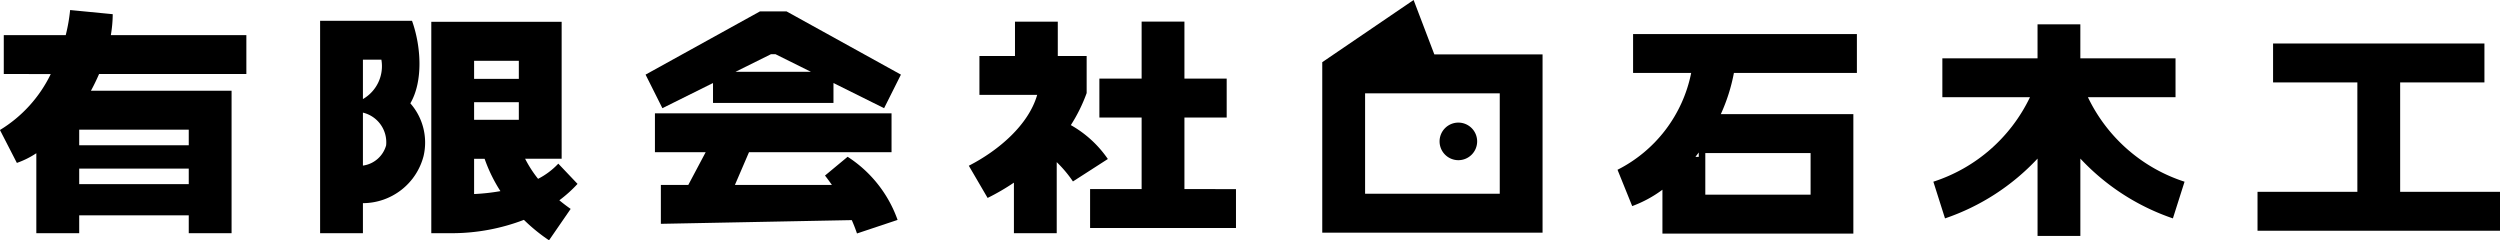
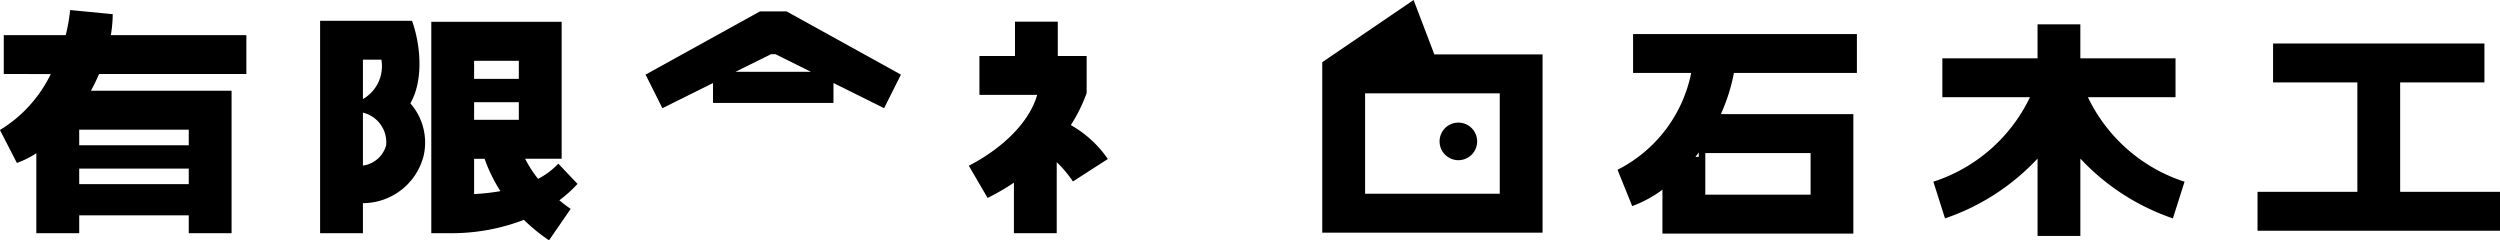
<svg xmlns="http://www.w3.org/2000/svg" width="187.244" height="18" viewBox="0 0 187.244 18">
  <g transform="translate(-82.698 -393.311)">
    <path d="M242.112,400.631h6.561v-2.915h-7.129v-2.543h-3.206v2.543h-7.129v2.915h6.561a12.166,12.166,0,0,1-7.235,6.327l.873,2.748a16.939,16.939,0,0,0,6.931-4.479v5.794h3.206v-5.794a16.939,16.939,0,0,0,6.931,4.479l.873-2.748A12.166,12.166,0,0,1,242.112,400.631Z" transform="translate(-3.033 -0.038)" />
    <path d="M266.005,407.746v-8.194h6.312v-2.915h-15.83v2.915H262.8v8.194h-7.478v2.915h18.162v-2.915Z" transform="translate(-3.541 -0.068)" />
    <path d="M224.312,398.829v-2.914H207.549v2.914H211.9a10.409,10.409,0,0,1-5.517,7.251l1.1,2.72a8.939,8.939,0,0,0,2.264-1.227v3.286h14.3v-8.948h-9.926a13.342,13.342,0,0,0,.979-3.082Zm-11.845,6.282h-.246c.083-.109.166-.217.246-.328Zm8.377-.285v3.119h-7.886v-3.119Z" transform="translate(-2.537 -0.053)" />
    <g transform="translate(181.734 393.311)">
      <path d="M192.2,397.385l-1.552-4.074-6.842,4.657v12.77h16.5V397.385Zm4.9,10.438H187.014V400.3H197.1Z" transform="translate(-183.808 -393.311)" />
      <path d="M194.185,405.5a1.407,1.407,0,1,0-1.408-1.407A1.407,1.407,0,0,0,194.185,405.5Z" transform="translate(-183.992 -393.503)" />
    </g>
    <g transform="translate(155.259 394.932)">
-       <path d="M173.119,407.508v-5.361h3.165v-2.915h-3.165v-4.267h-3.206v4.267h-3.164v2.915h3.164v5.361h-3.86v2.915H176.98v-2.915Z" transform="translate(-156.969 -394.966)" />
      <path d="M164.421,402.716a12.04,12.04,0,0,0,1.185-2.4v-2.779h-2.162v-2.571h-3.206v2.571h-2.663v2.915H161.9c-.649,2.255-2.9,4.17-5.12,5.306l1.408,2.412a16.839,16.839,0,0,0,1.97-1.146v3.788h3.206v-5.323a9.065,9.065,0,0,1,1.215,1.446l2.614-1.681A8.275,8.275,0,0,0,164.421,402.716Z" transform="translate(-156.779 -394.966)" />
    </g>
    <path d="M101.15,398.871v-2.915H91a9.5,9.5,0,0,0,.141-1.567l-3.191-.31a12.7,12.7,0,0,1-.329,1.878H82.981v2.915H86.5a9.98,9.98,0,0,1-3.806,4.192l1.268,2.465a6.561,6.561,0,0,0,1.457-.726v5.992H88.63v-1.342h8.205v1.342h3.207v-10.67H89.508c.222-.409.426-.829.609-1.254ZM88.63,407.12v-1.167h8.205v1.167Zm8.205-2.915H88.63v-1.166h8.205Z" transform="translate(0 -0.016)" />
    <g transform="translate(131.05 394.164)">
      <path d="M137.114,399.547v1.492h9.022v-1.492l3.792,1.885,1.26-2.514-8.566-4.735h-1.993l-8.566,4.735,1.26,2.514Zm4.342-2.159h.338l2.652,1.318H138.8Z" transform="translate(-132.063 -394.182)" />
-       <path d="M147.211,405.231l-1.695,1.407c.006.007.214.267.516.7H138.77l1.054-2.449H150.5v-2.914H132.779v2.914h3.8l-1.3,2.449h-2.056v2.915l14.3-.278c.142.323.274.658.389,1l3.041-1.015A9.33,9.33,0,0,0,147.211,405.231Z" transform="translate(-132.078 -394.342)" />
    </g>
    <g transform="translate(106.673 394.869)">
      <path d="M126.63,407.119l-1.44-1.516a5.533,5.533,0,0,1-1.515,1.137,8.665,8.665,0,0,1-.971-1.505h2.736V394.98h-9.763v15.832h1.6a15.1,15.1,0,0,0,5.336-1,13.154,13.154,0,0,0,1.882,1.532l1.62-2.351q-.447-.313-.848-.646A9.878,9.878,0,0,0,126.63,407.119ZM118.883,401h3.35v1.321h-3.35Zm3.35-3.1v1.354h-3.35v-1.354Zm-3.35,9.984v-2.645h.787a11.408,11.408,0,0,0,1.185,2.422A15.481,15.481,0,0,1,118.883,407.879Z" transform="translate(-107.349 -394.904)" />
      <path d="M114.058,394.9h-6.883v15.909h3.207V408.56a4.706,4.706,0,0,0,4.542-3.528,4.449,4.449,0,0,0-.99-3.949C114.9,399.432,114.748,396.821,114.058,394.9Zm-2.293,2.915a2.841,2.841,0,0,1-1.383,2.949v-2.949Zm.356,6.411a2.1,2.1,0,0,1-1.739,1.521v-3.968A2.281,2.281,0,0,1,112.12,404.228Z" transform="translate(-107.175 -394.902)" />
    </g>
  </g>
</svg>